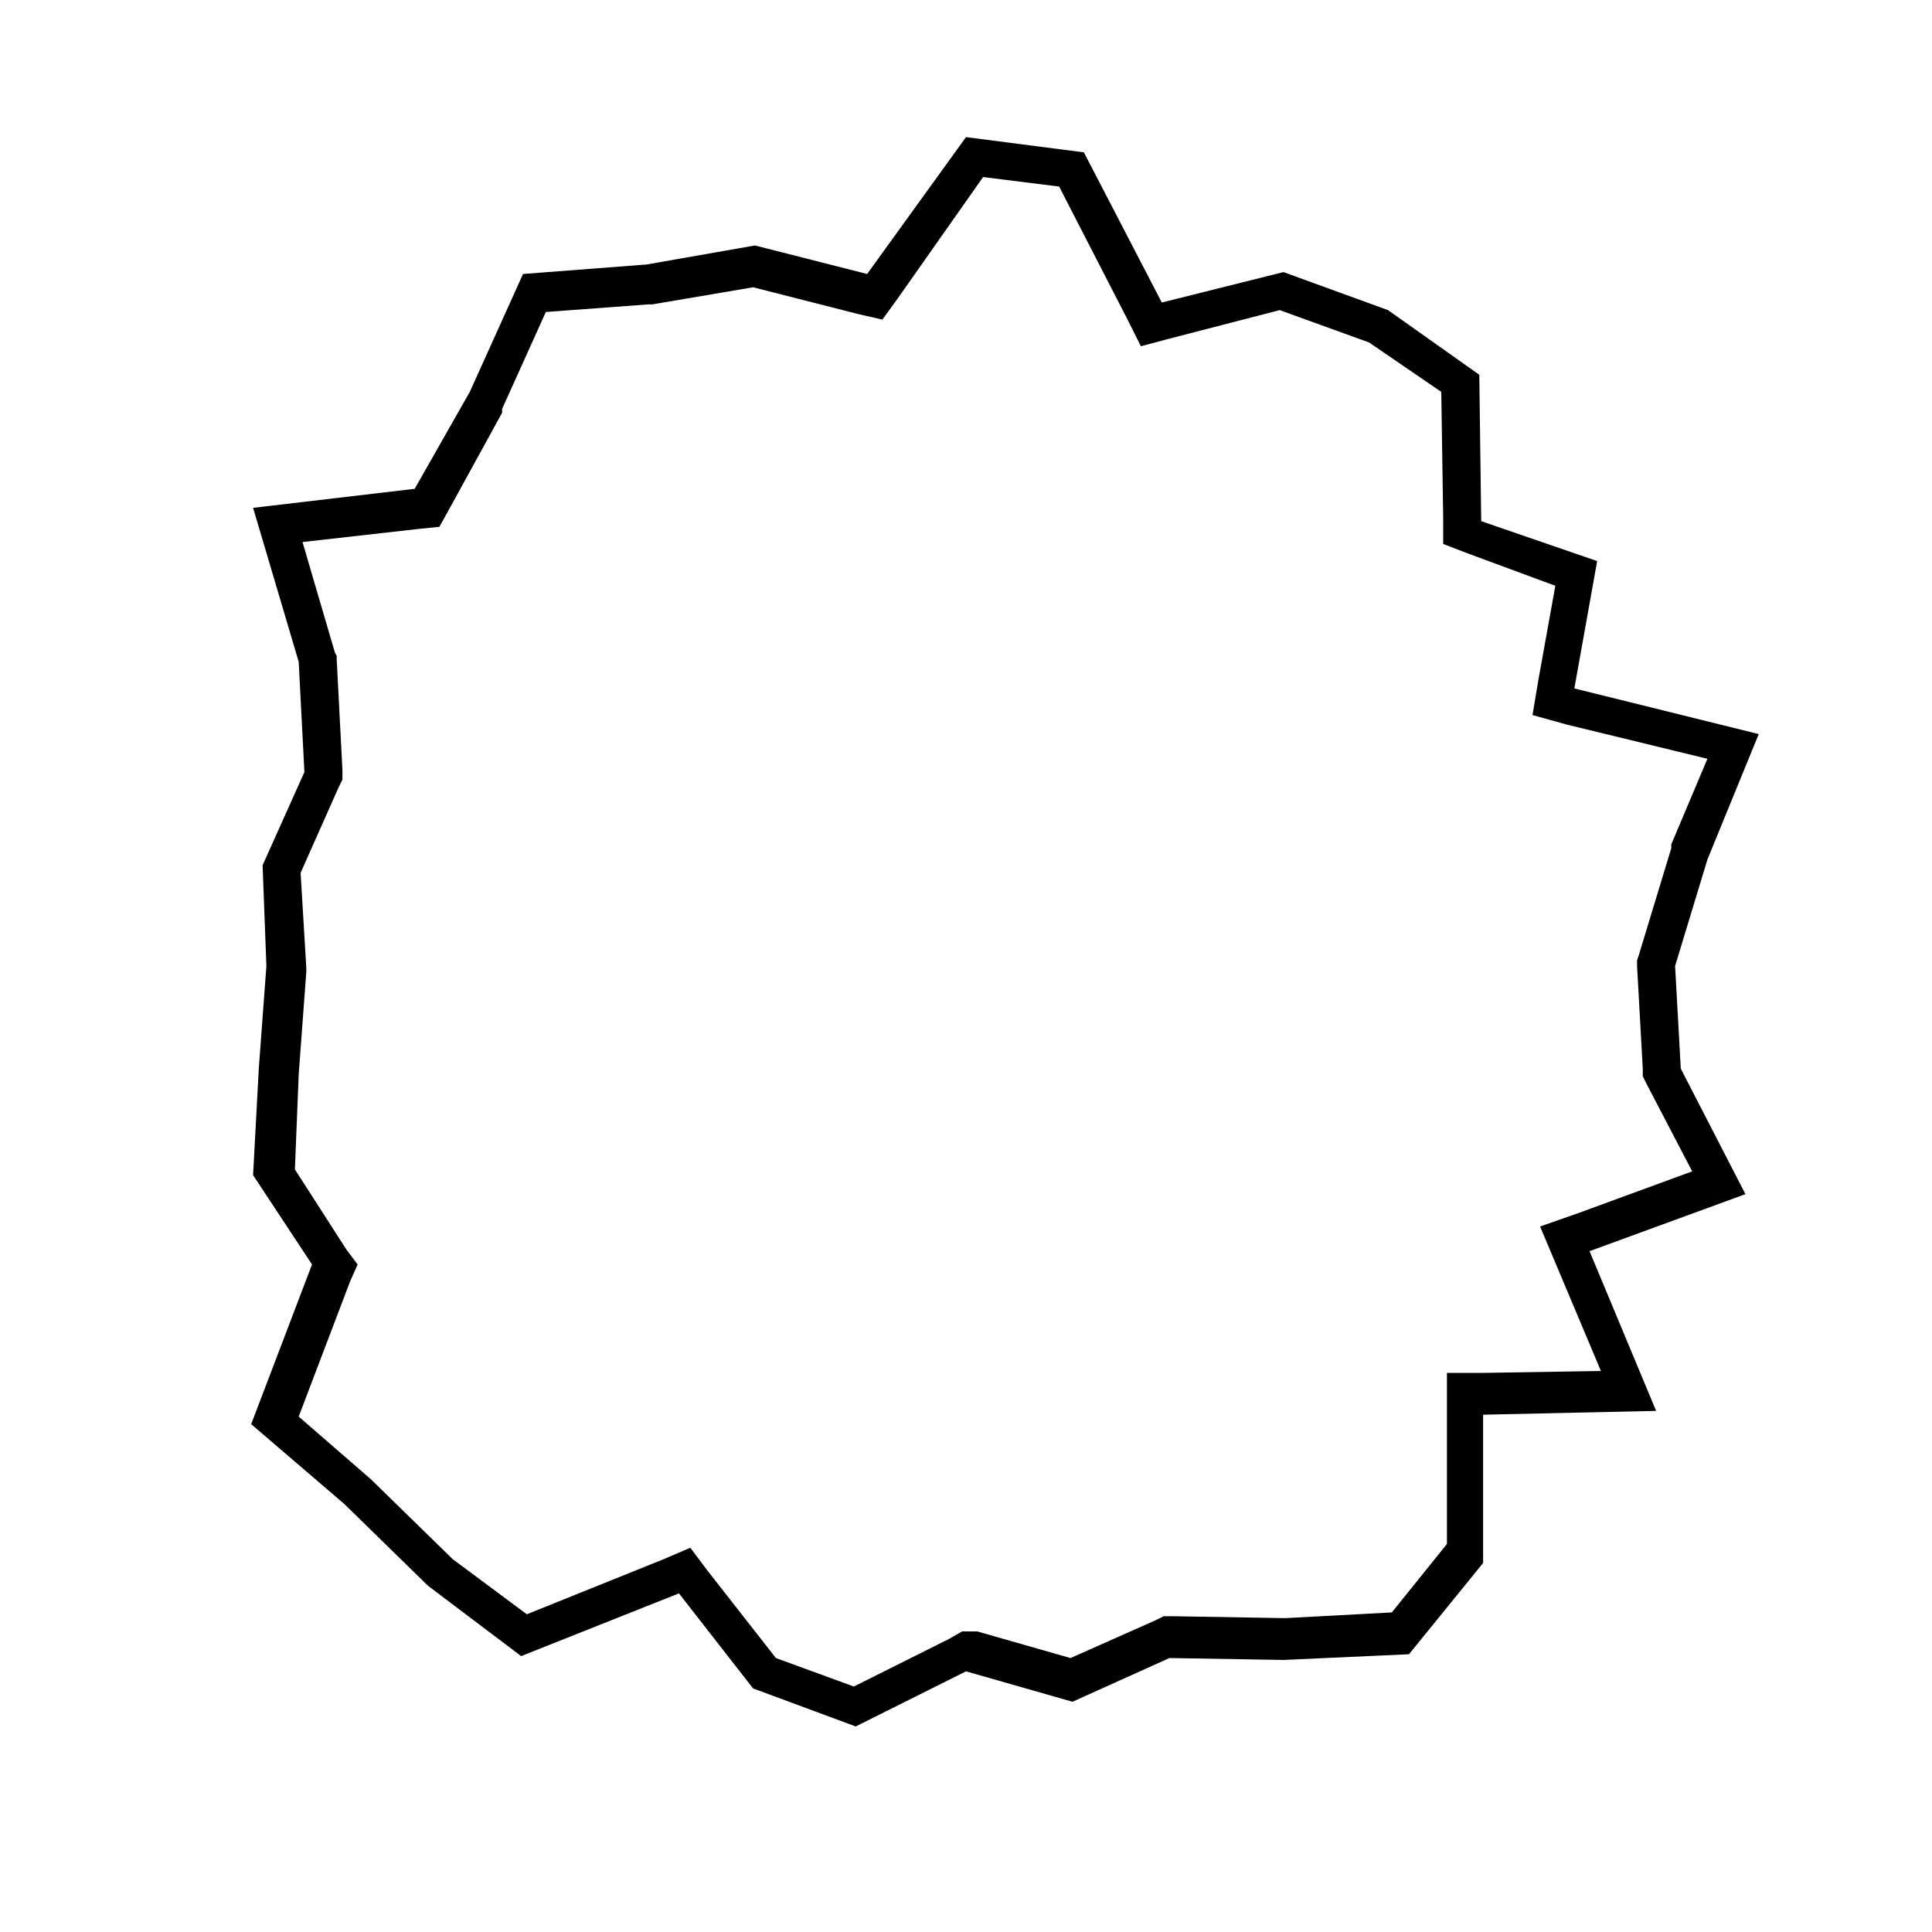
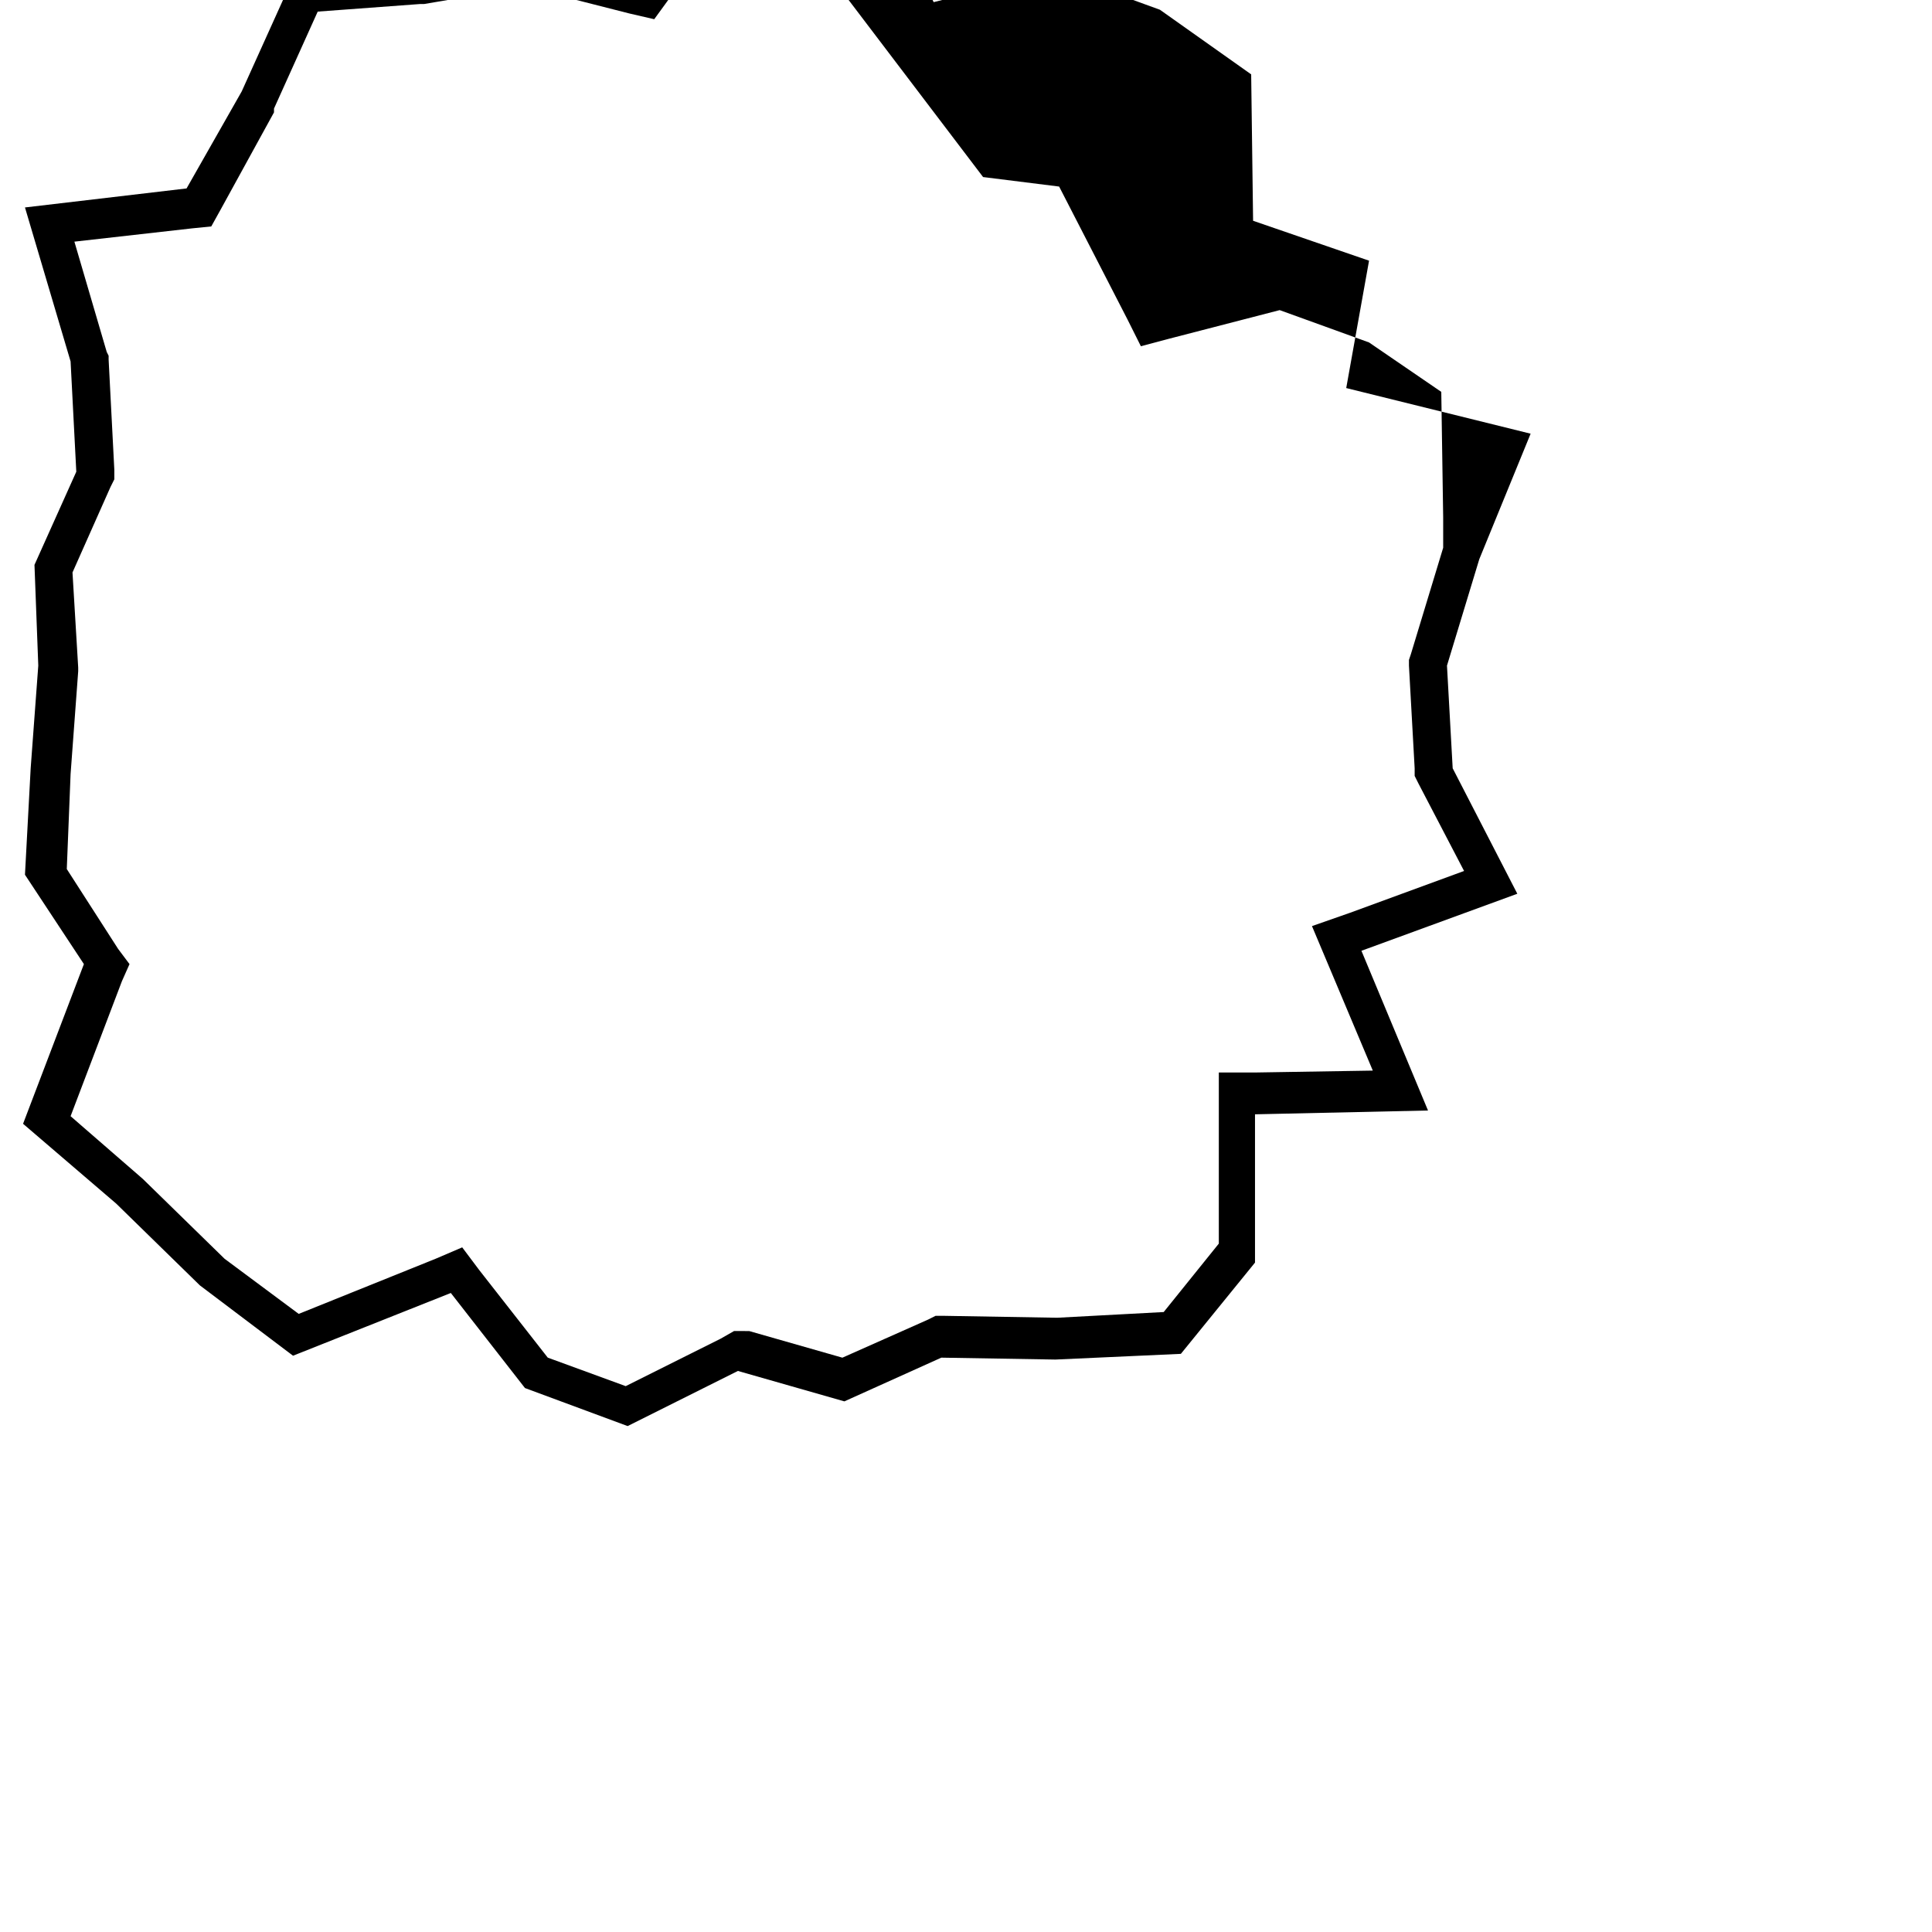
<svg xmlns="http://www.w3.org/2000/svg" fill="#000000" width="800px" height="800px" version="1.1" viewBox="144 144 512 512">
-   <path d="m404.53 190.92 20.152 2.519 18.137 35.266 3.527 7.055 7.559-2.016 29.223-7.559 23.68 8.566 19.145 13.098 0.504 33.25v7.055l6.551 2.519 23.172 8.566-4.535 25.188-1.512 9.07 9.07 2.519 37.281 9.07-9.574 22.672v1.008l-8.566 28.215-0.504 1.512v1.512l1.512 27.207v2.016l1.008 2.016 12.09 23.176-30.23 11.082-10.078 3.527 4.031 9.574 12.09 28.719-31.234 0.504h-9.574v45.344l-14.609 18.137-28.215 1.512-29.727-0.504h-2.519l-2.016 1.008-22.672 10.078-24.688-7.055-4.016-0.012-3.527 2.016-25.191 12.594-20.656-7.555-18.137-23.176-4.535-6.047-7.055 3.023-36.273 14.609-19.648-14.609-21.664-21.16-19.145-16.625 13.602-35.77 2.016-4.535-3.023-4.031-13.602-21.16 1.008-25.191 2.016-27.207v-1.008l-1.512-25.188 10.078-22.672 1.008-2.016v-2.519l-1.512-29.223v-1.008l-0.504-1.008-8.566-29.223 31.234-3.527 5.039-0.504 2.519-4.535 14.105-25.695v-1.008l11.586-25.695 27.207-2.016h1.008l26.703-4.535 27.711 7.055 6.551 1.512 4.031-5.543 22.668-32.234m-4.531-10.582-26.199 36.273-29.727-7.559-28.719 5.039-32.746 2.519-14.105 31.234-14.609 25.699-42.824 5.039 12.09 40.809 1.512 29.223-11.082 24.684 1.008 26.703-2.016 27.207-1.512 28.211 15.617 23.68-16.121 42.32 24.688 21.16 22.168 21.664 24.688 18.641 41.816-16.625 19.648 25.191 27.207 10.078 29.223-14.609 28.215 8.062 25.695-11.586 30.23 0.504 33.25-1.512 19.648-24.184v-39.297l45.848-1.008-17.645-42.328 41.312-15.113-17.129-33.25-1.512-27.207 8.566-28.215 13.602-33.25-48.867-12.094 6.047-33.754-30.73-10.578-0.508-38.797-24.184-17.129-27.711-10.078-32.242 8.062-20.656-39.801z" />
+   <path d="m404.53 190.92 20.152 2.519 18.137 35.266 3.527 7.055 7.559-2.016 29.223-7.559 23.68 8.566 19.145 13.098 0.504 33.25v7.055v1.008l-8.566 28.215-0.504 1.512v1.512l1.512 27.207v2.016l1.008 2.016 12.09 23.176-30.23 11.082-10.078 3.527 4.031 9.574 12.09 28.719-31.234 0.504h-9.574v45.344l-14.609 18.137-28.215 1.512-29.727-0.504h-2.519l-2.016 1.008-22.672 10.078-24.688-7.055-4.016-0.012-3.527 2.016-25.191 12.594-20.656-7.555-18.137-23.176-4.535-6.047-7.055 3.023-36.273 14.609-19.648-14.609-21.664-21.16-19.145-16.625 13.602-35.77 2.016-4.535-3.023-4.031-13.602-21.16 1.008-25.191 2.016-27.207v-1.008l-1.512-25.188 10.078-22.672 1.008-2.016v-2.519l-1.512-29.223v-1.008l-0.504-1.008-8.566-29.223 31.234-3.527 5.039-0.504 2.519-4.535 14.105-25.695v-1.008l11.586-25.695 27.207-2.016h1.008l26.703-4.535 27.711 7.055 6.551 1.512 4.031-5.543 22.668-32.234m-4.531-10.582-26.199 36.273-29.727-7.559-28.719 5.039-32.746 2.519-14.105 31.234-14.609 25.699-42.824 5.039 12.09 40.809 1.512 29.223-11.082 24.684 1.008 26.703-2.016 27.207-1.512 28.211 15.617 23.68-16.121 42.32 24.688 21.16 22.168 21.664 24.688 18.641 41.816-16.625 19.648 25.191 27.207 10.078 29.223-14.609 28.215 8.062 25.695-11.586 30.23 0.504 33.25-1.512 19.648-24.184v-39.297l45.848-1.008-17.645-42.328 41.312-15.113-17.129-33.25-1.512-27.207 8.566-28.215 13.602-33.25-48.867-12.094 6.047-33.754-30.73-10.578-0.508-38.797-24.184-17.129-27.711-10.078-32.242 8.062-20.656-39.801z" />
</svg>